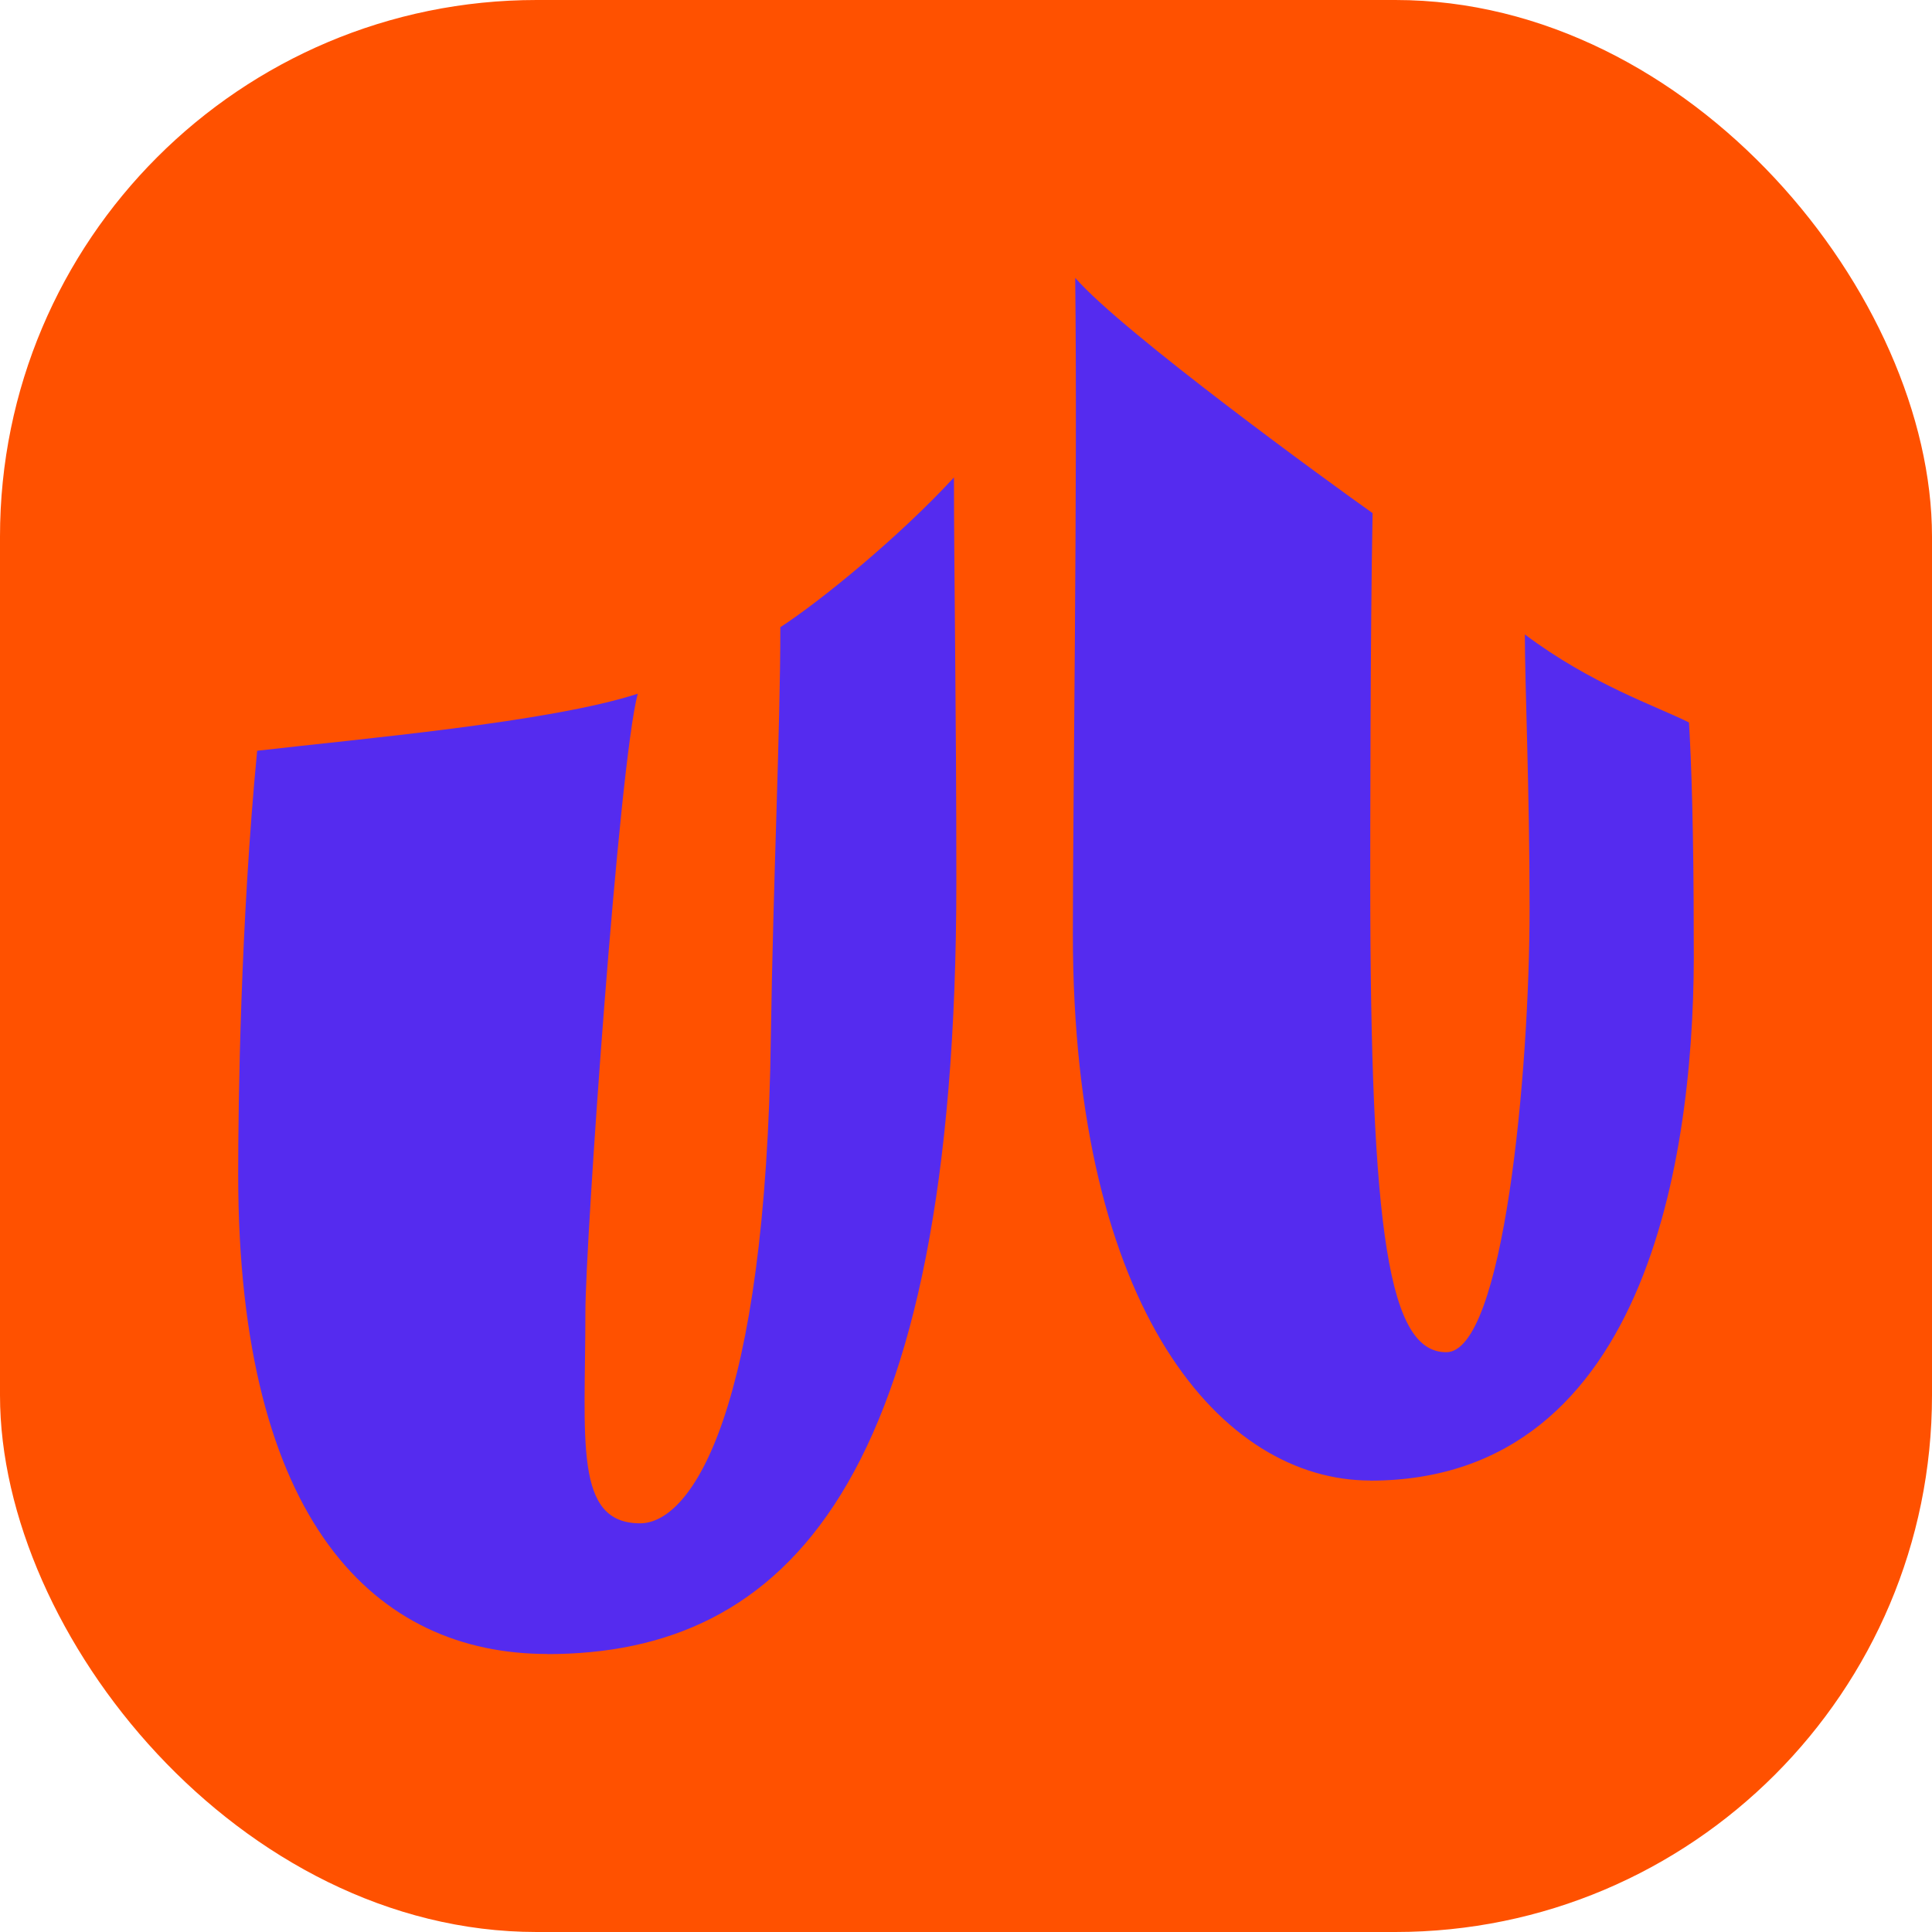
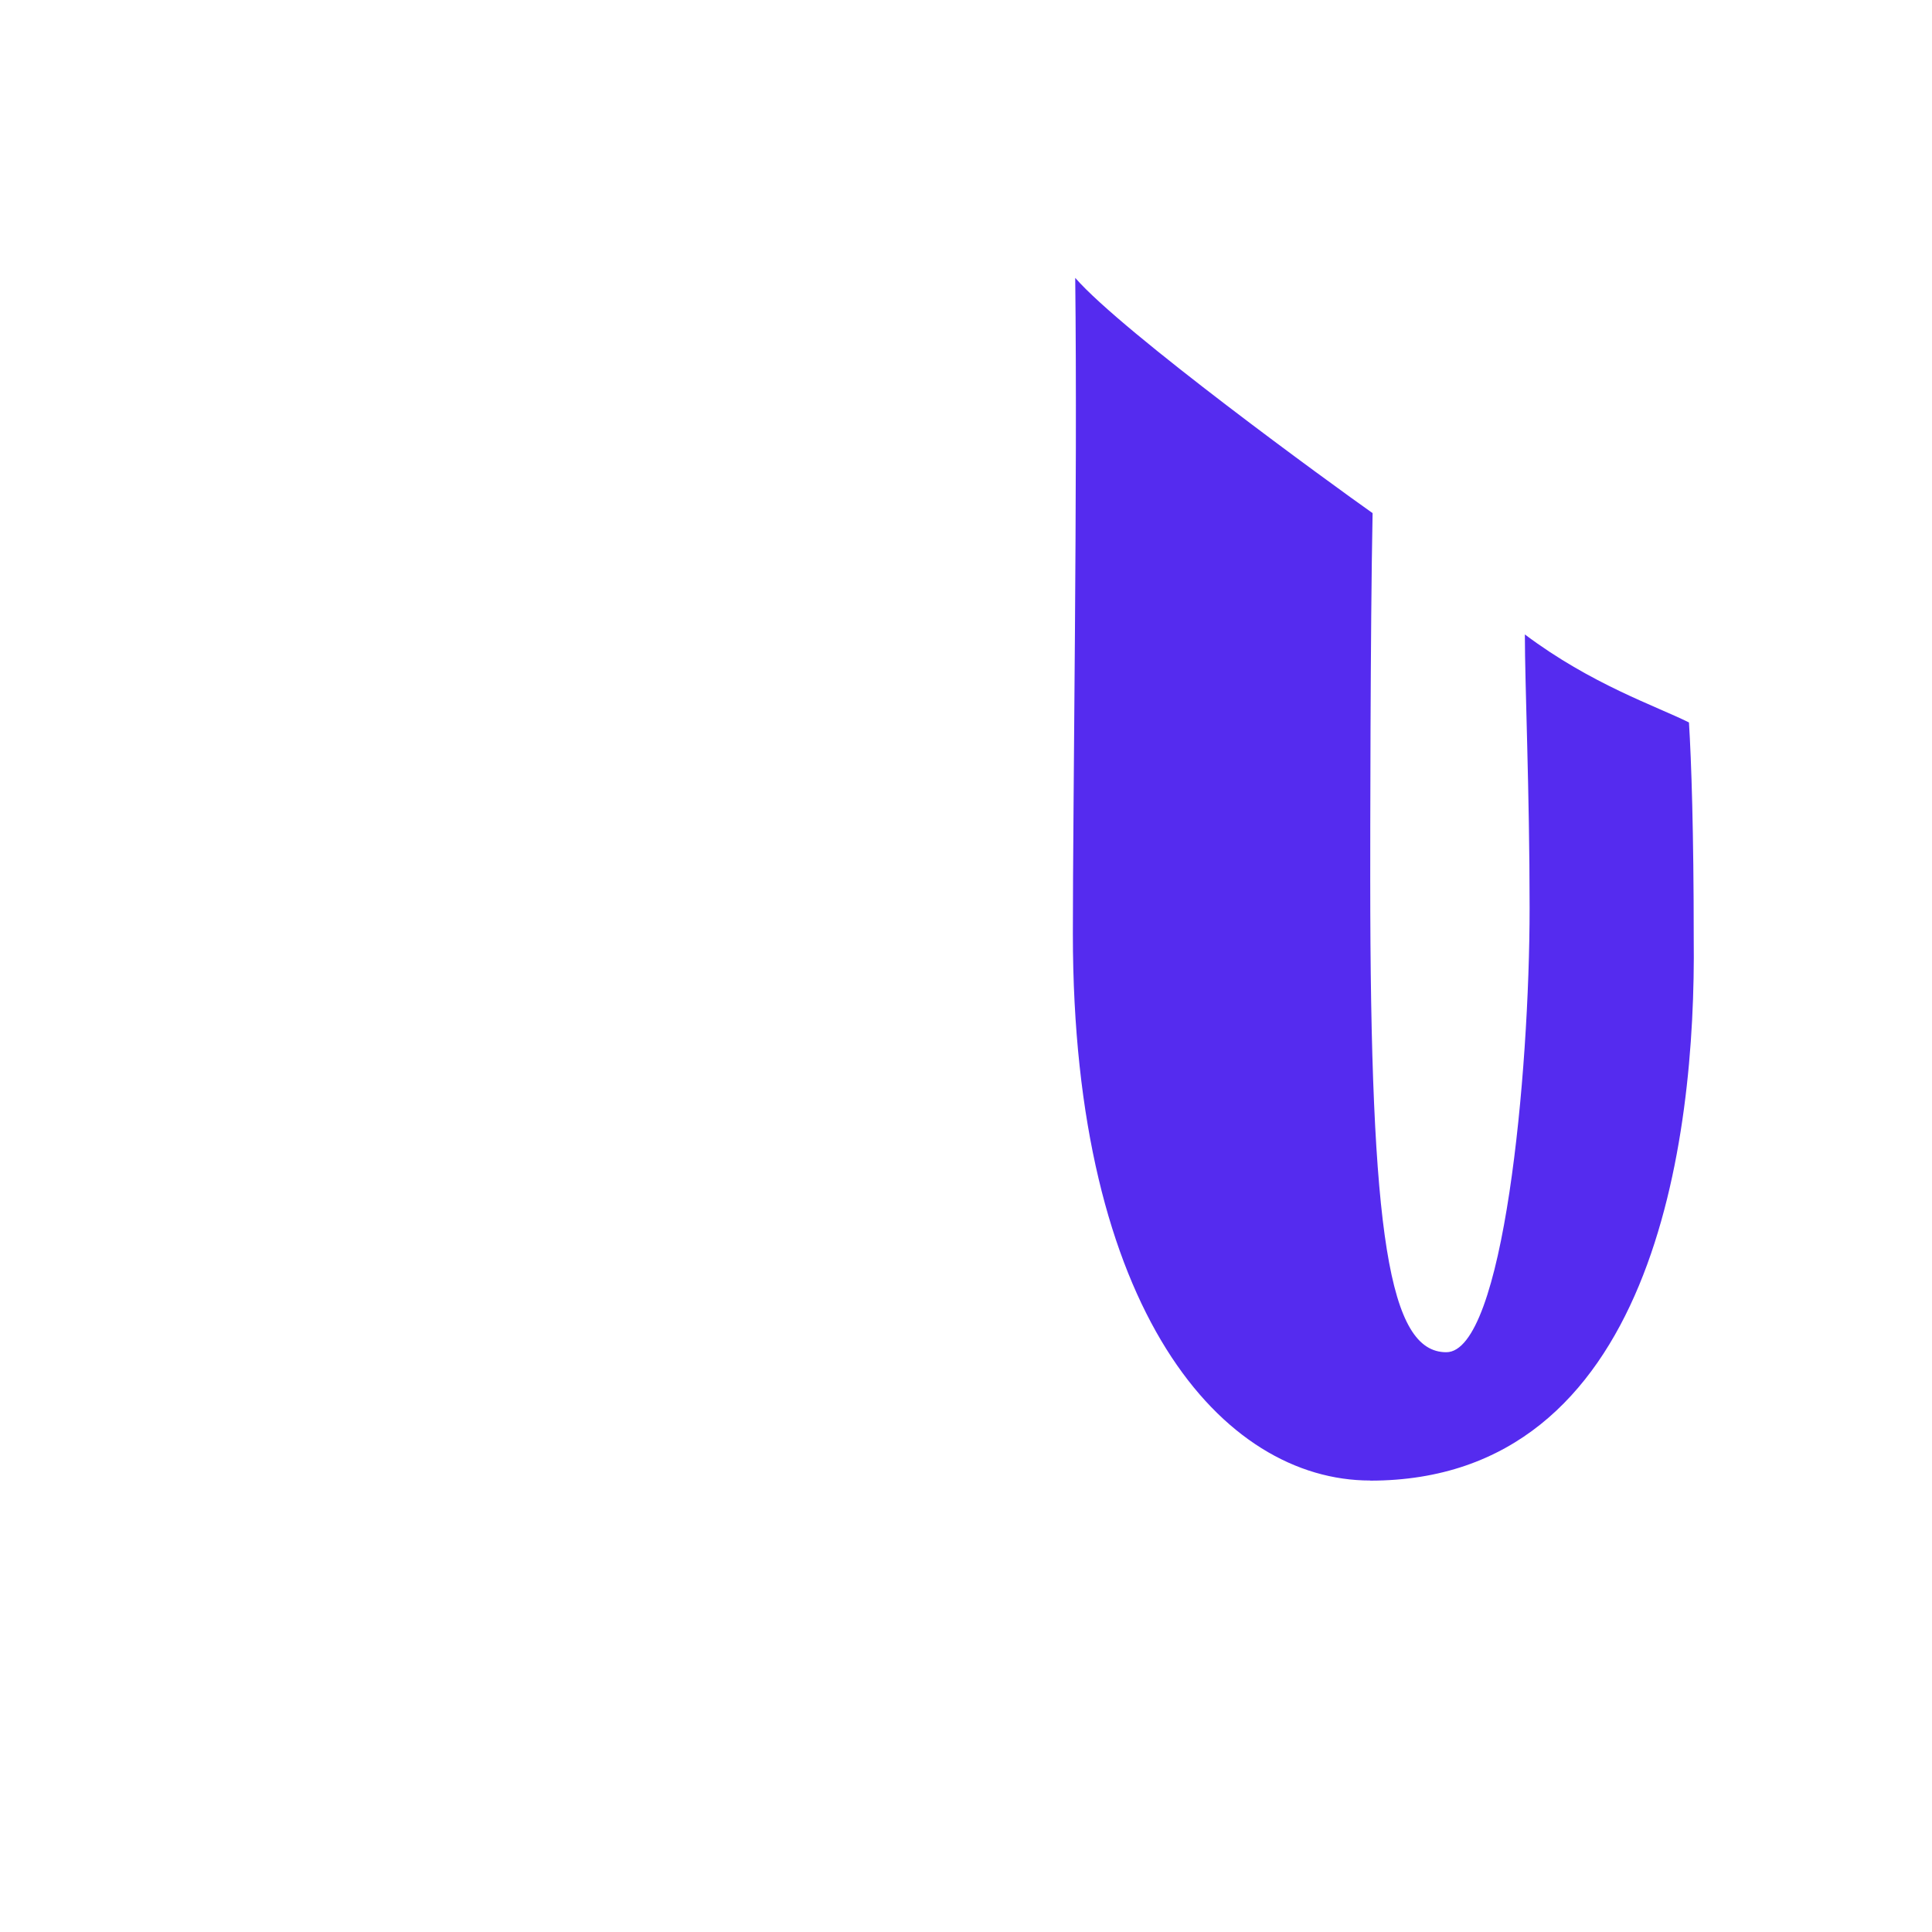
<svg xmlns="http://www.w3.org/2000/svg" viewBox="0 0 64 64" fill="none">
  <g clip-path="url(#clip0_2121_4042)">
-     <rect width="64" height="64" rx="17.778" fill="#FF5100" />
    <path d="M45.391 49.048C54.766 49.048 56.185 37.79 56.107 31.097C56.107 27.554 56.028 25.193 55.949 23.932C54.845 23.382 52.718 22.671 50.513 21.017C50.513 22.671 50.67 26.214 50.67 30.071C50.67 35.582 49.806 44.794 47.91 44.794C46.015 44.794 45.391 40.936 45.391 29.125C45.391 28.099 45.391 20.934 45.469 16.998C44.129 16.052 37.195 11.016 35.618 9.205C35.697 15.977 35.54 26.607 35.54 30.935C35.54 43.454 40.505 49.044 45.391 49.044V49.048Z" fill="#552BEF" />
-     <path d="M18.126 54.794C26.008 54.794 31.68 49.205 31.68 29.203C31.68 23.535 31.601 18.809 31.601 15.816C29.789 17.784 27.186 19.909 25.85 20.777C25.85 24.163 25.614 29.125 25.536 34.321C25.379 46.683 22.938 50.462 21.204 50.462C18.999 50.462 19.392 47.704 19.392 43.454C19.392 41.172 20.497 25.346 21.126 22.981C18.209 23.928 11.908 24.477 8.519 24.87C7.969 30.538 7.89 36.603 7.89 38.886C7.89 50.462 12.462 54.79 18.134 54.79L18.126 54.794Z" fill="#552BEF" />
  </g>
  <defs>
    <clipPath id="clip0_2121_4042">
      <rect width="64" height="64" rx="16" fill="white" />
    </clipPath>
  </defs>
</svg>